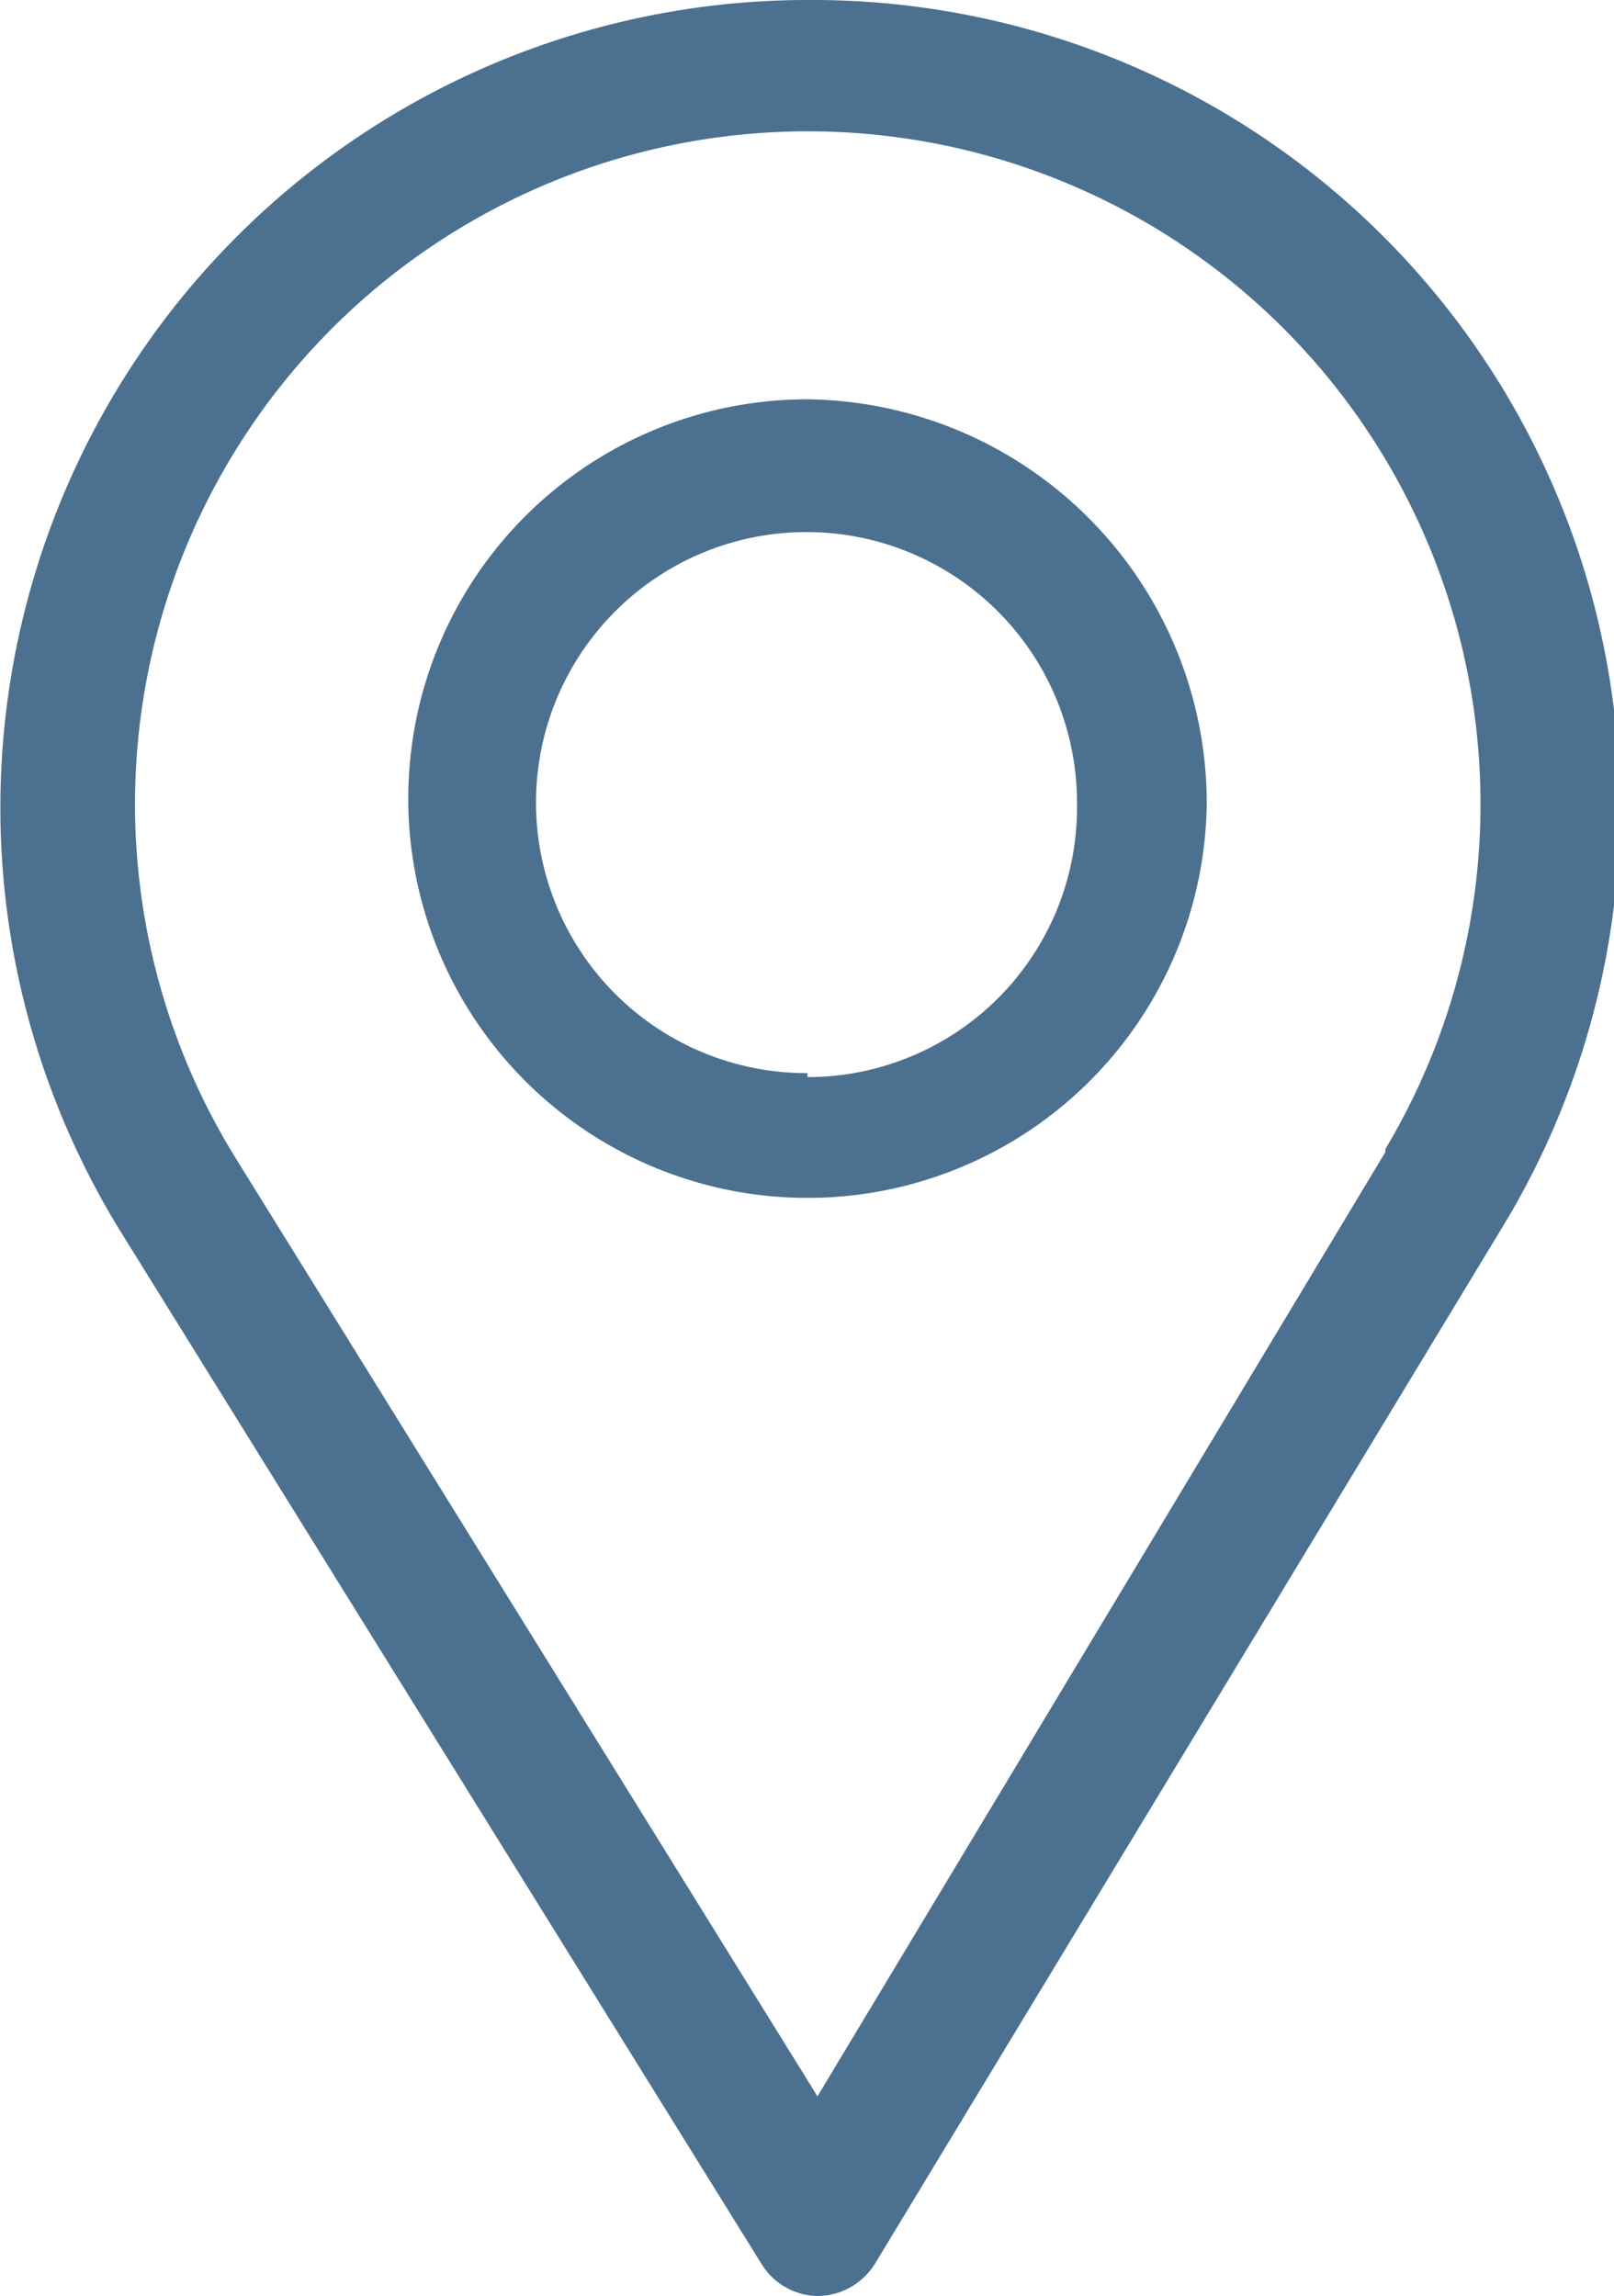
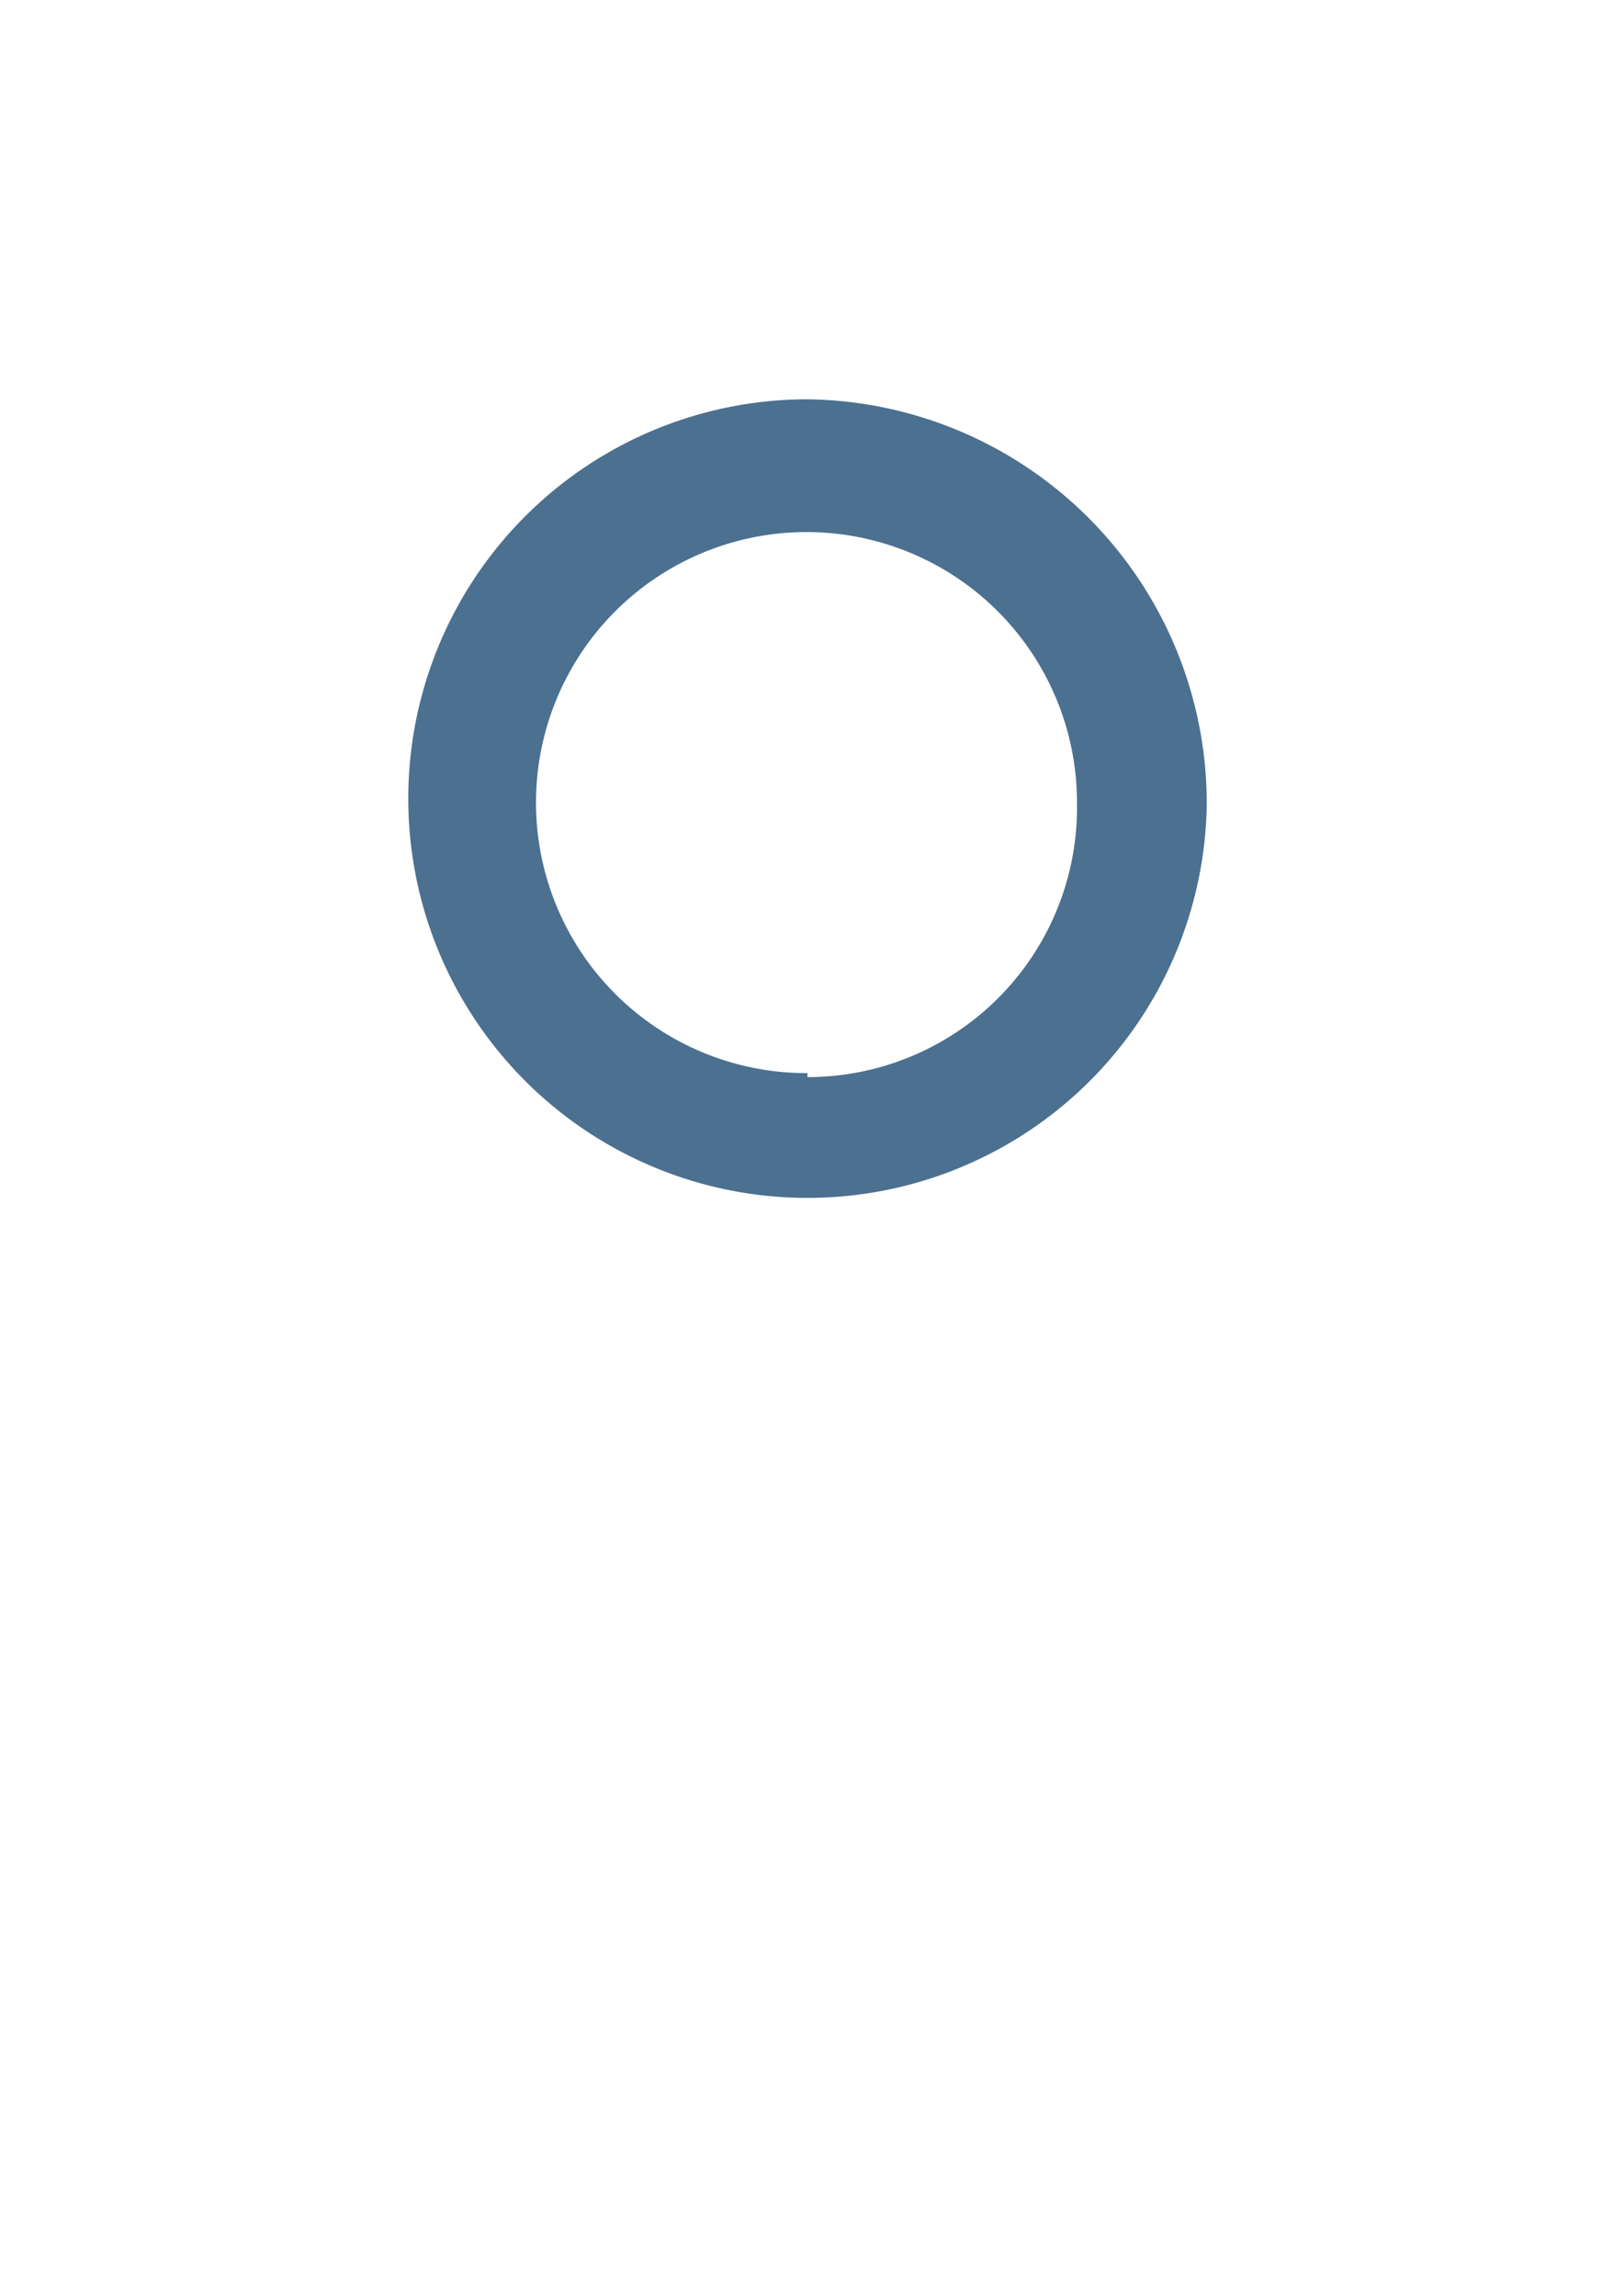
<svg xmlns="http://www.w3.org/2000/svg" id="Layer_1" data-name="Layer 1" viewBox="0 0 16.17 23">
  <defs>
    <style>.cls-1{fill:#4c7090;}</style>
  </defs>
  <title>Location</title>
-   <path class="cls-1" d="M12,1A8.09,8.09,0,0,0,5.12,13.34l6.42,10.34a.67.67,0,0,0,.57.32h0a.68.68,0,0,0,.57-.33L19,13.23A8.09,8.09,0,0,0,12,1Zm5.79,11.54L12.1,22l-5.83-9.4a6.74,6.74,0,1,1,11.52-.09Z" transform="translate(-3.91 -1)" />
  <path class="cls-1" d="M12,5a4,4,0,1,0,4,4.05A4.05,4.05,0,0,0,12,5Zm0,6.75a2.71,2.71,0,1,1,2.7-2.7A2.7,2.7,0,0,1,12,11.79Z" transform="translate(-3.91 -1)" />
</svg>